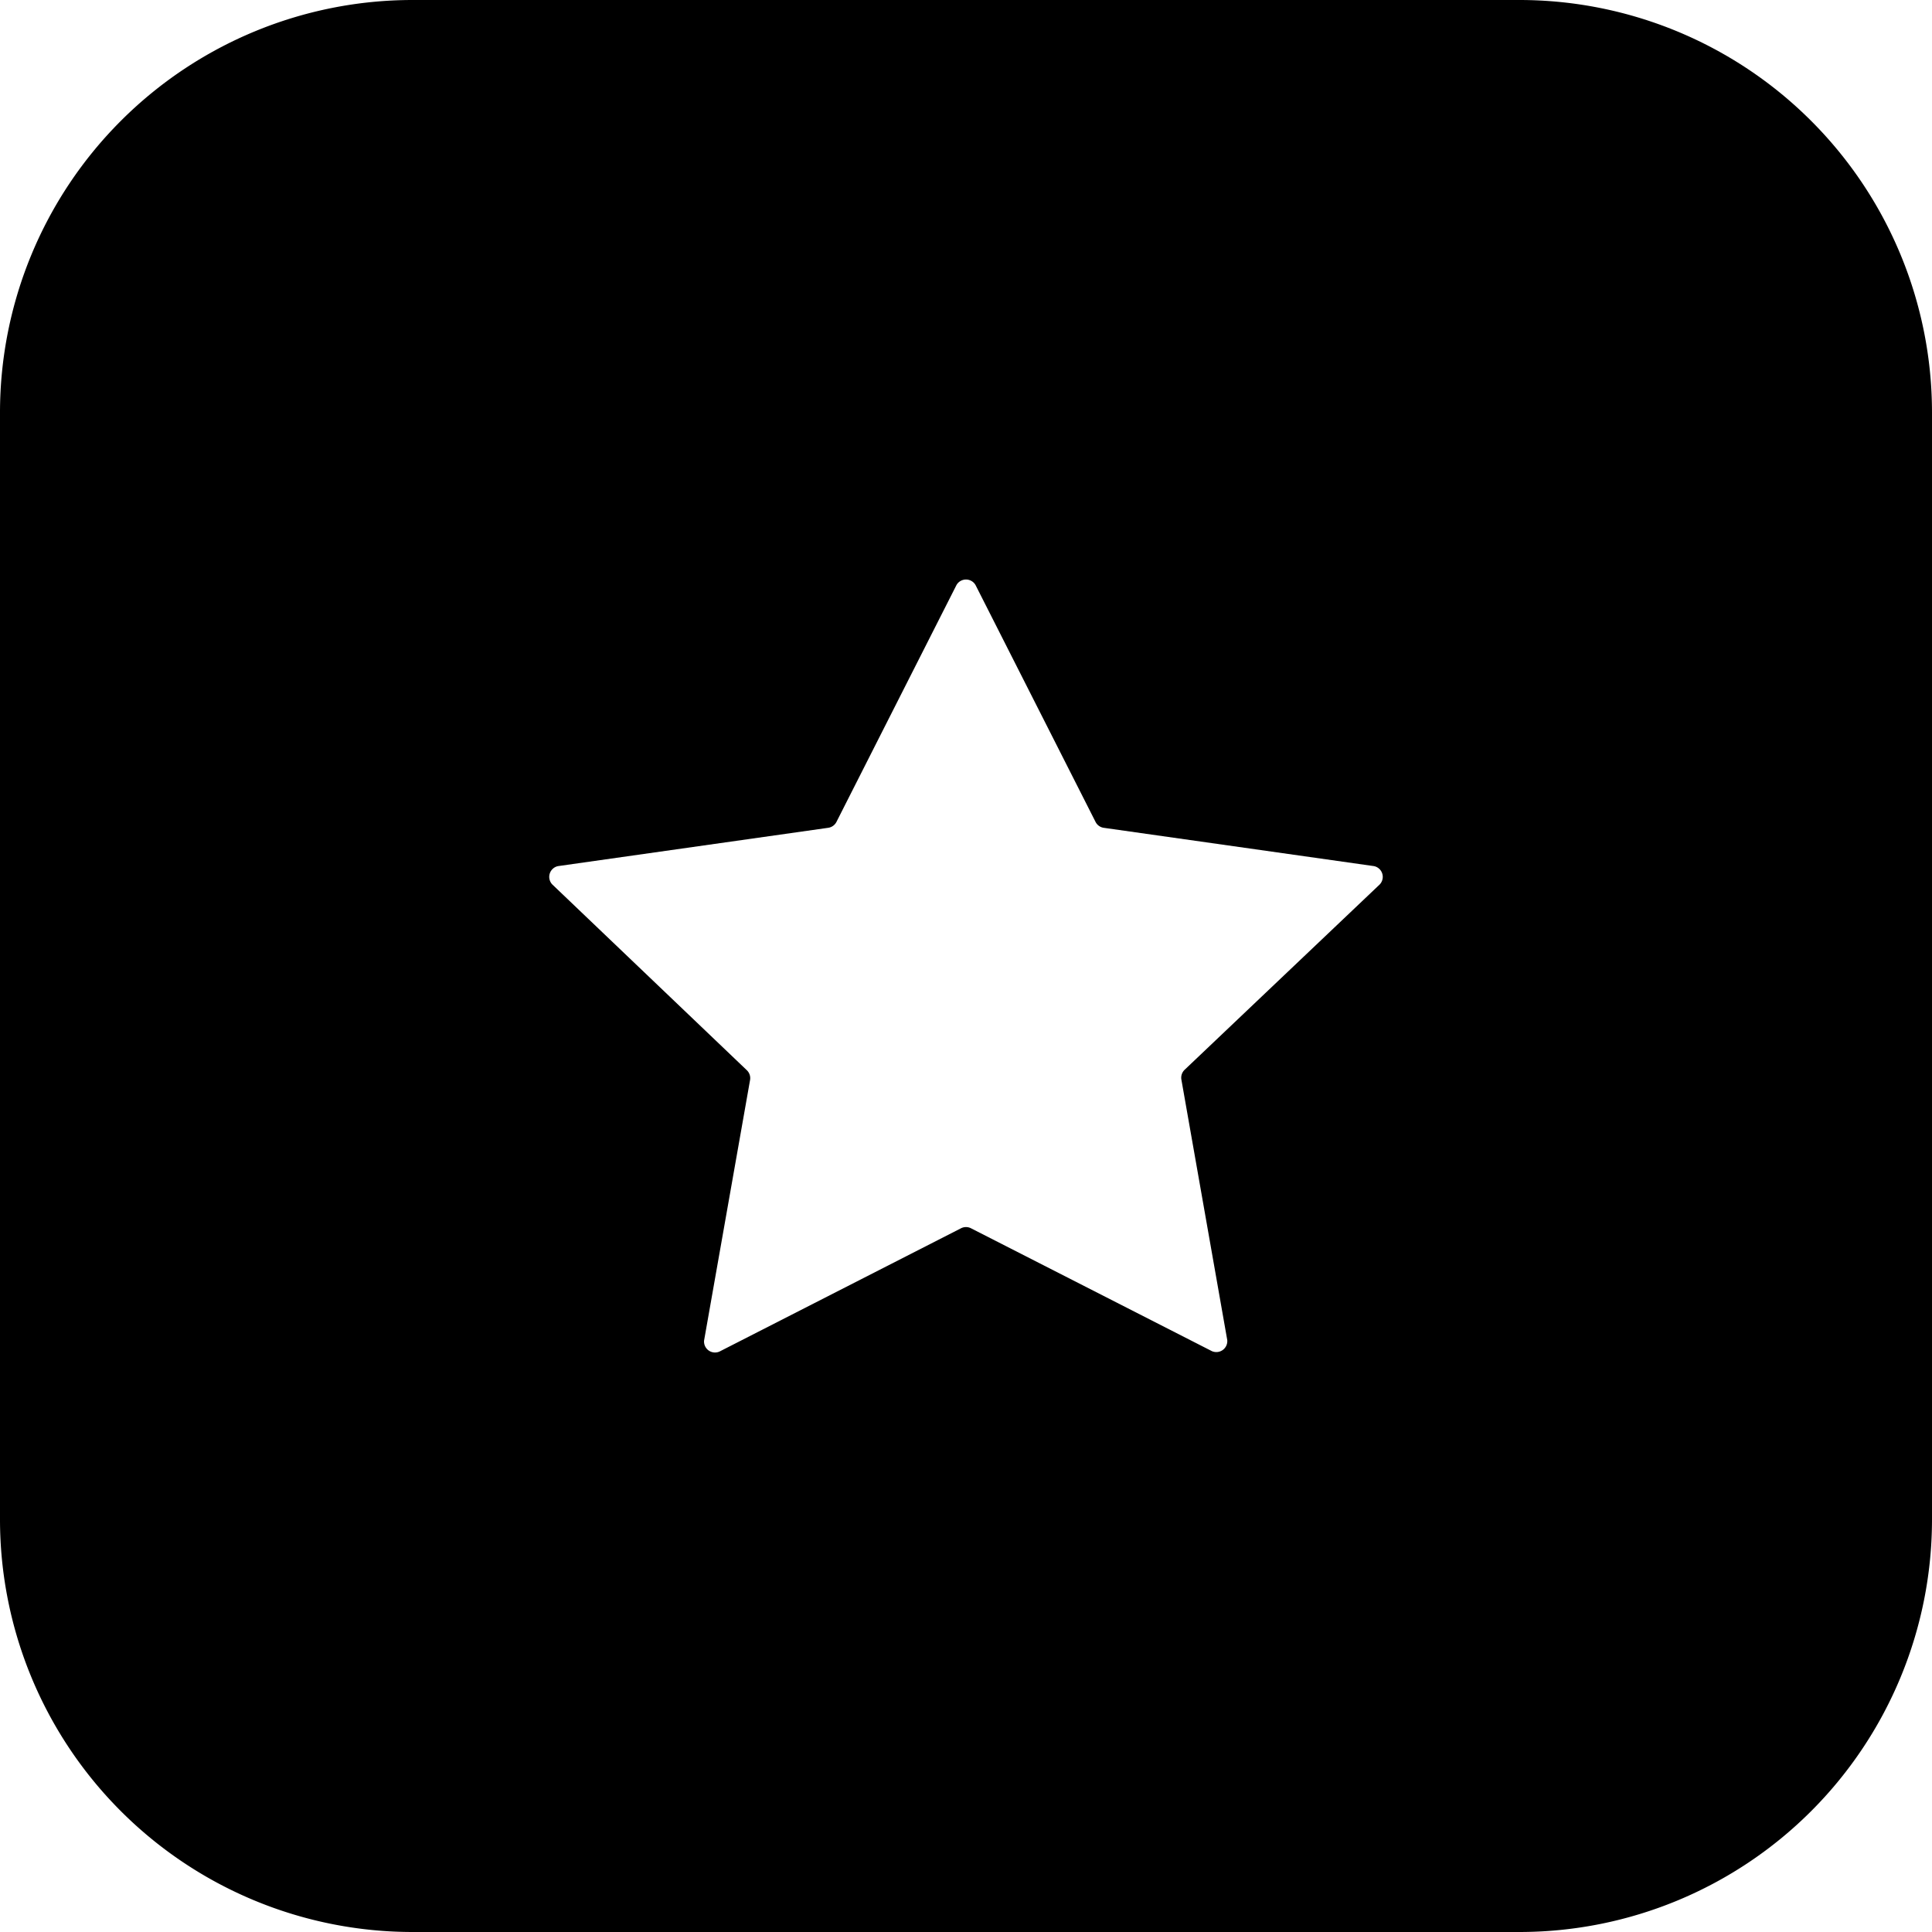
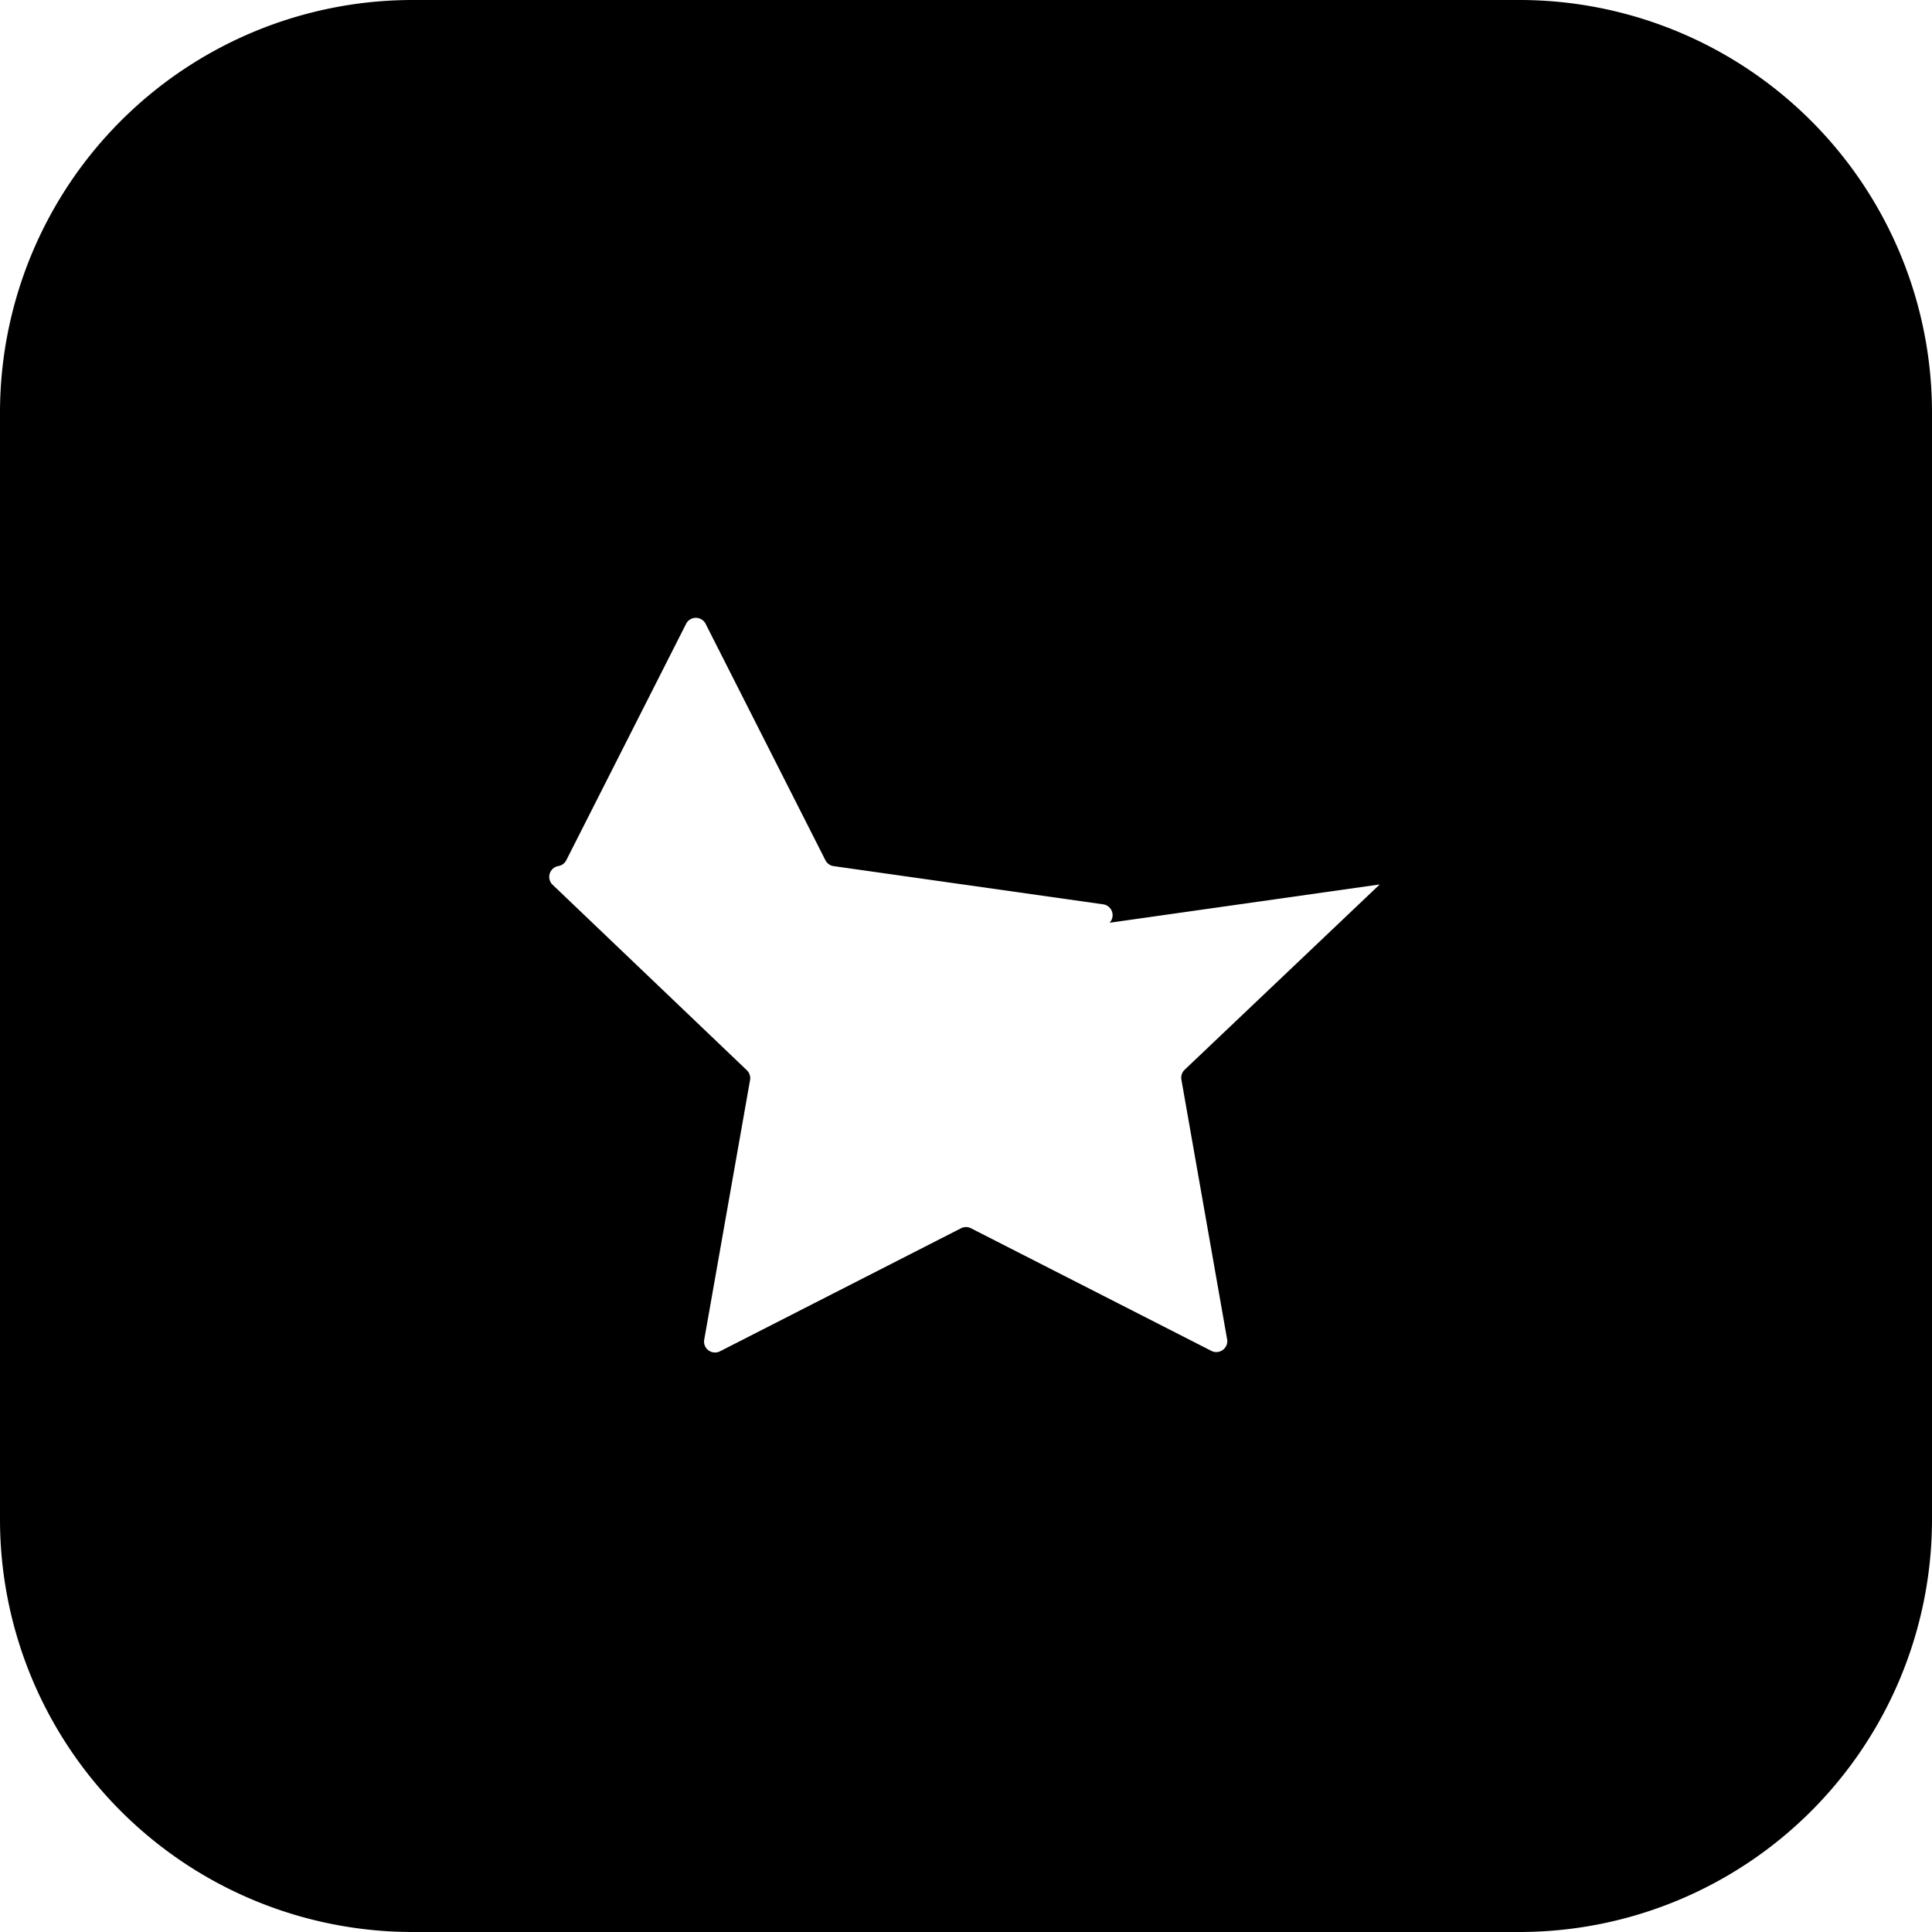
<svg xmlns="http://www.w3.org/2000/svg" height="512" viewBox="0 0 176 176" width="512">
  <g id="Layer_2" data-name="Layer 2">
    <g id="Star">
-       <path d="m138.42 0h-100.84a37.59 37.59 0 0 0 -37.58 37.58v100.84a37.59 37.59 0 0 0 37.58 37.58h100.84a37.59 37.59 0 0 0 37.58-37.58v-100.84a37.59 37.59 0 0 0 -37.58-37.58zm-12.73 80.57-17.78 16.89a1 1 0 0 0 -.29.88l4.18 23.74a1 1 0 0 1 -1.41 1l-21.94-11.19a1 1 0 0 0 -.9 0l-22 11.23a1 1 0 0 1 -1.41-1l4.19-23.74a1 1 0 0 0 -.29-.88l-17.73-16.93a1 1 0 0 1 .53-1.67l24.61-3.49a1 1 0 0 0 .74-.52l10.94-21.59a1 1 0 0 1 1.74 0l10.94 21.59a1 1 0 0 0 .73.52l24.62 3.49a1 1 0 0 1 .53 1.67z" />
+       <path d="m138.42 0h-100.84a37.59 37.59 0 0 0 -37.58 37.58v100.84a37.59 37.59 0 0 0 37.58 37.58h100.84a37.59 37.59 0 0 0 37.58-37.58v-100.84a37.59 37.59 0 0 0 -37.58-37.58zm-12.73 80.57-17.78 16.89a1 1 0 0 0 -.29.88l4.18 23.74a1 1 0 0 1 -1.41 1l-21.94-11.19a1 1 0 0 0 -.9 0l-22 11.23a1 1 0 0 1 -1.41-1l4.19-23.74a1 1 0 0 0 -.29-.88l-17.73-16.93a1 1 0 0 1 .53-1.67a1 1 0 0 0 .74-.52l10.94-21.59a1 1 0 0 1 1.74 0l10.94 21.59a1 1 0 0 0 .73.52l24.62 3.49a1 1 0 0 1 .53 1.67z" />
    </g>
  </g>
</svg>